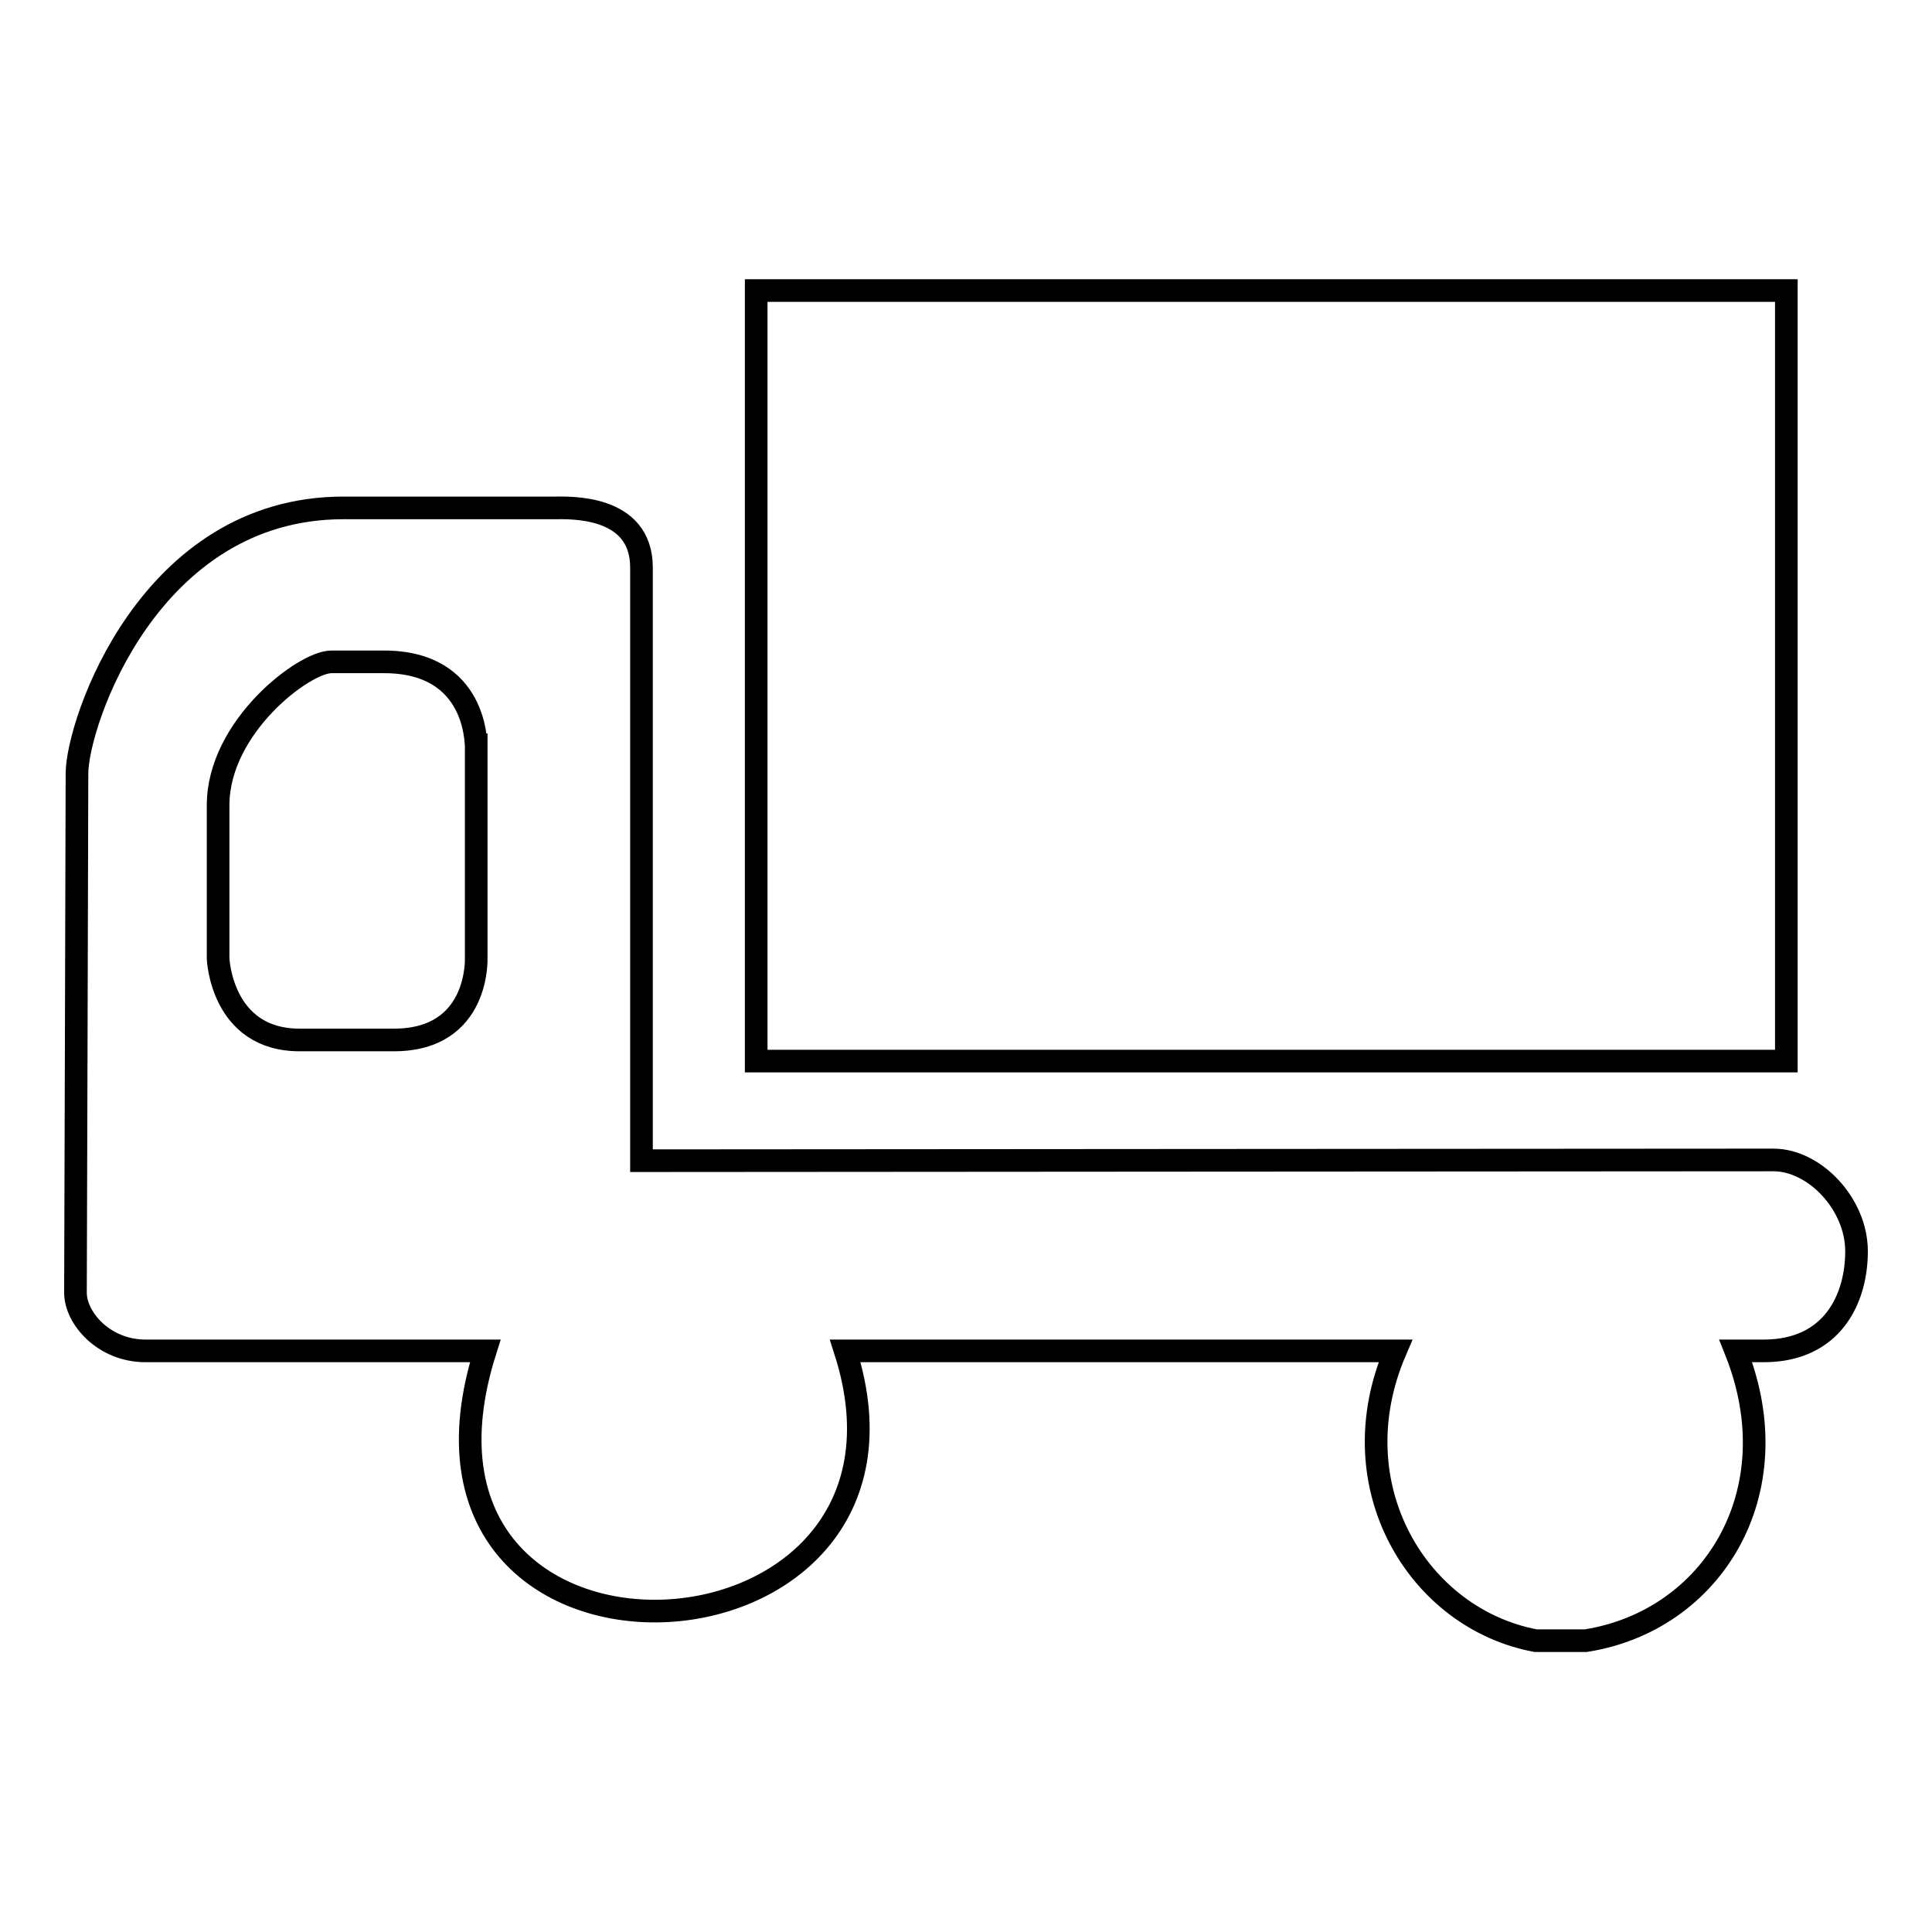
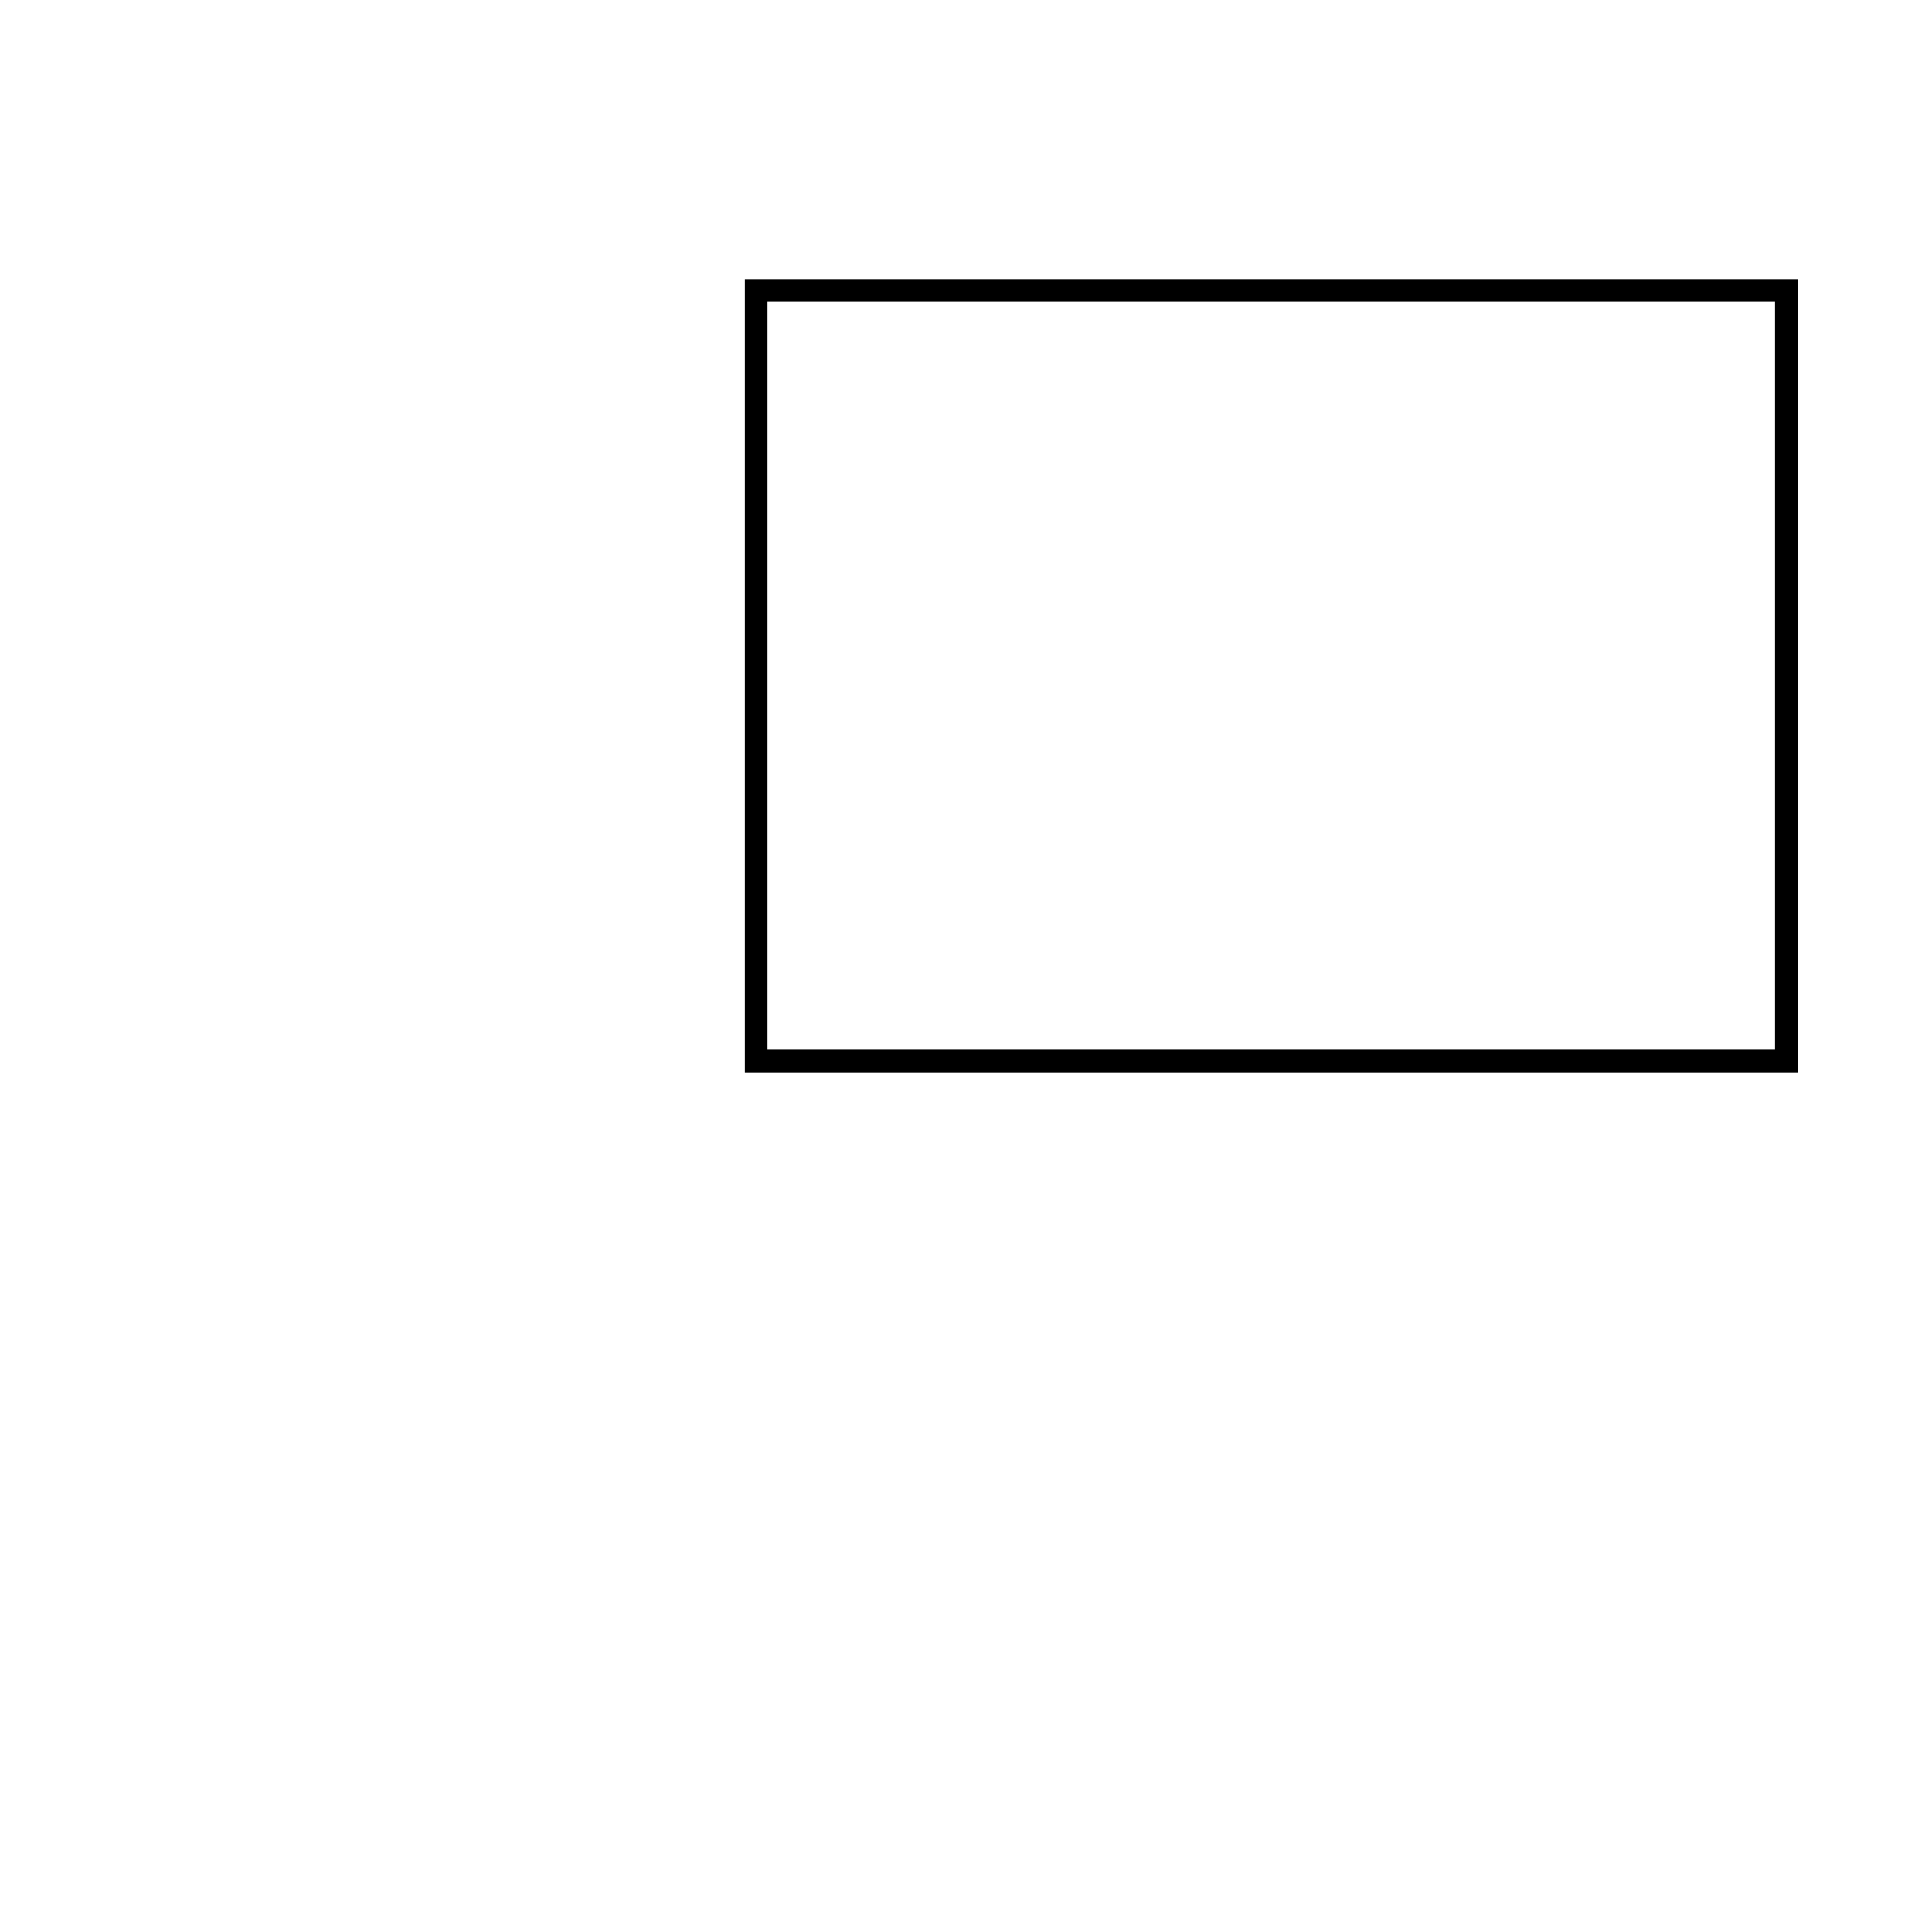
<svg xmlns="http://www.w3.org/2000/svg" version="1.1" x="0px" y="0px" viewBox="0 0 256 256" enable-background="new 0 0 256 256" xml:space="preserve">
  <g>
    <g>
      <path stroke-width="3" fill-opacity="0" stroke="#000000" d="M100.2,38.5c45.5,0,91,0,136.5,0c0,28.4,0,73.7,0,102.1c-20.1,0-104.3,0-136.5,0C100.2,106.6,100.2,72.6,100.2,38.5z" />
-       <path stroke-width="3" fill-opacity="0" stroke="#000000" d="M235,153.7c5.4,0,11,5.8,11,12.1c0,6.3-3.2,13.2-12.3,13.2c-3.3,0-2.3,0-3.7,0c7.5,18.8-3.2,35.8-19.9,38.4c-2.2,0-4.4,0-6.6,0c-15.6-2.9-26.3-20.5-18.6-38.4c-24.3,0-48.6,0-72.9,0c14.1,44-62.9,47.9-47.7,0c-17.4,0-38.9,0-45,0c-5.6,0-9.3-4.4-9.3-7.7c0-1.1,0.2-64,0.2-68.8c0-6.6,9.5-35.2,35.3-35.2c8.8,0,26.8,0,27.9,0c1.9,0,11.6-0.5,11.6,7.9c0,9.5,0,78.6,0,78.6C104.1,153.8,206.3,153.7,235,153.7z M50.9,87.7c-1.5,0-3.4,0-7,0s-15,8.6-15,19c0,10.4,0,20.3,0,20.3s0.4,10.8,10.8,10.8s1.1,0,12.5,0c11.4,0,10.9-10.9,10.9-10.9V98.7C63,98.7,63.3,87.7,50.9,87.7z" />
    </g>
  </g>
</svg>